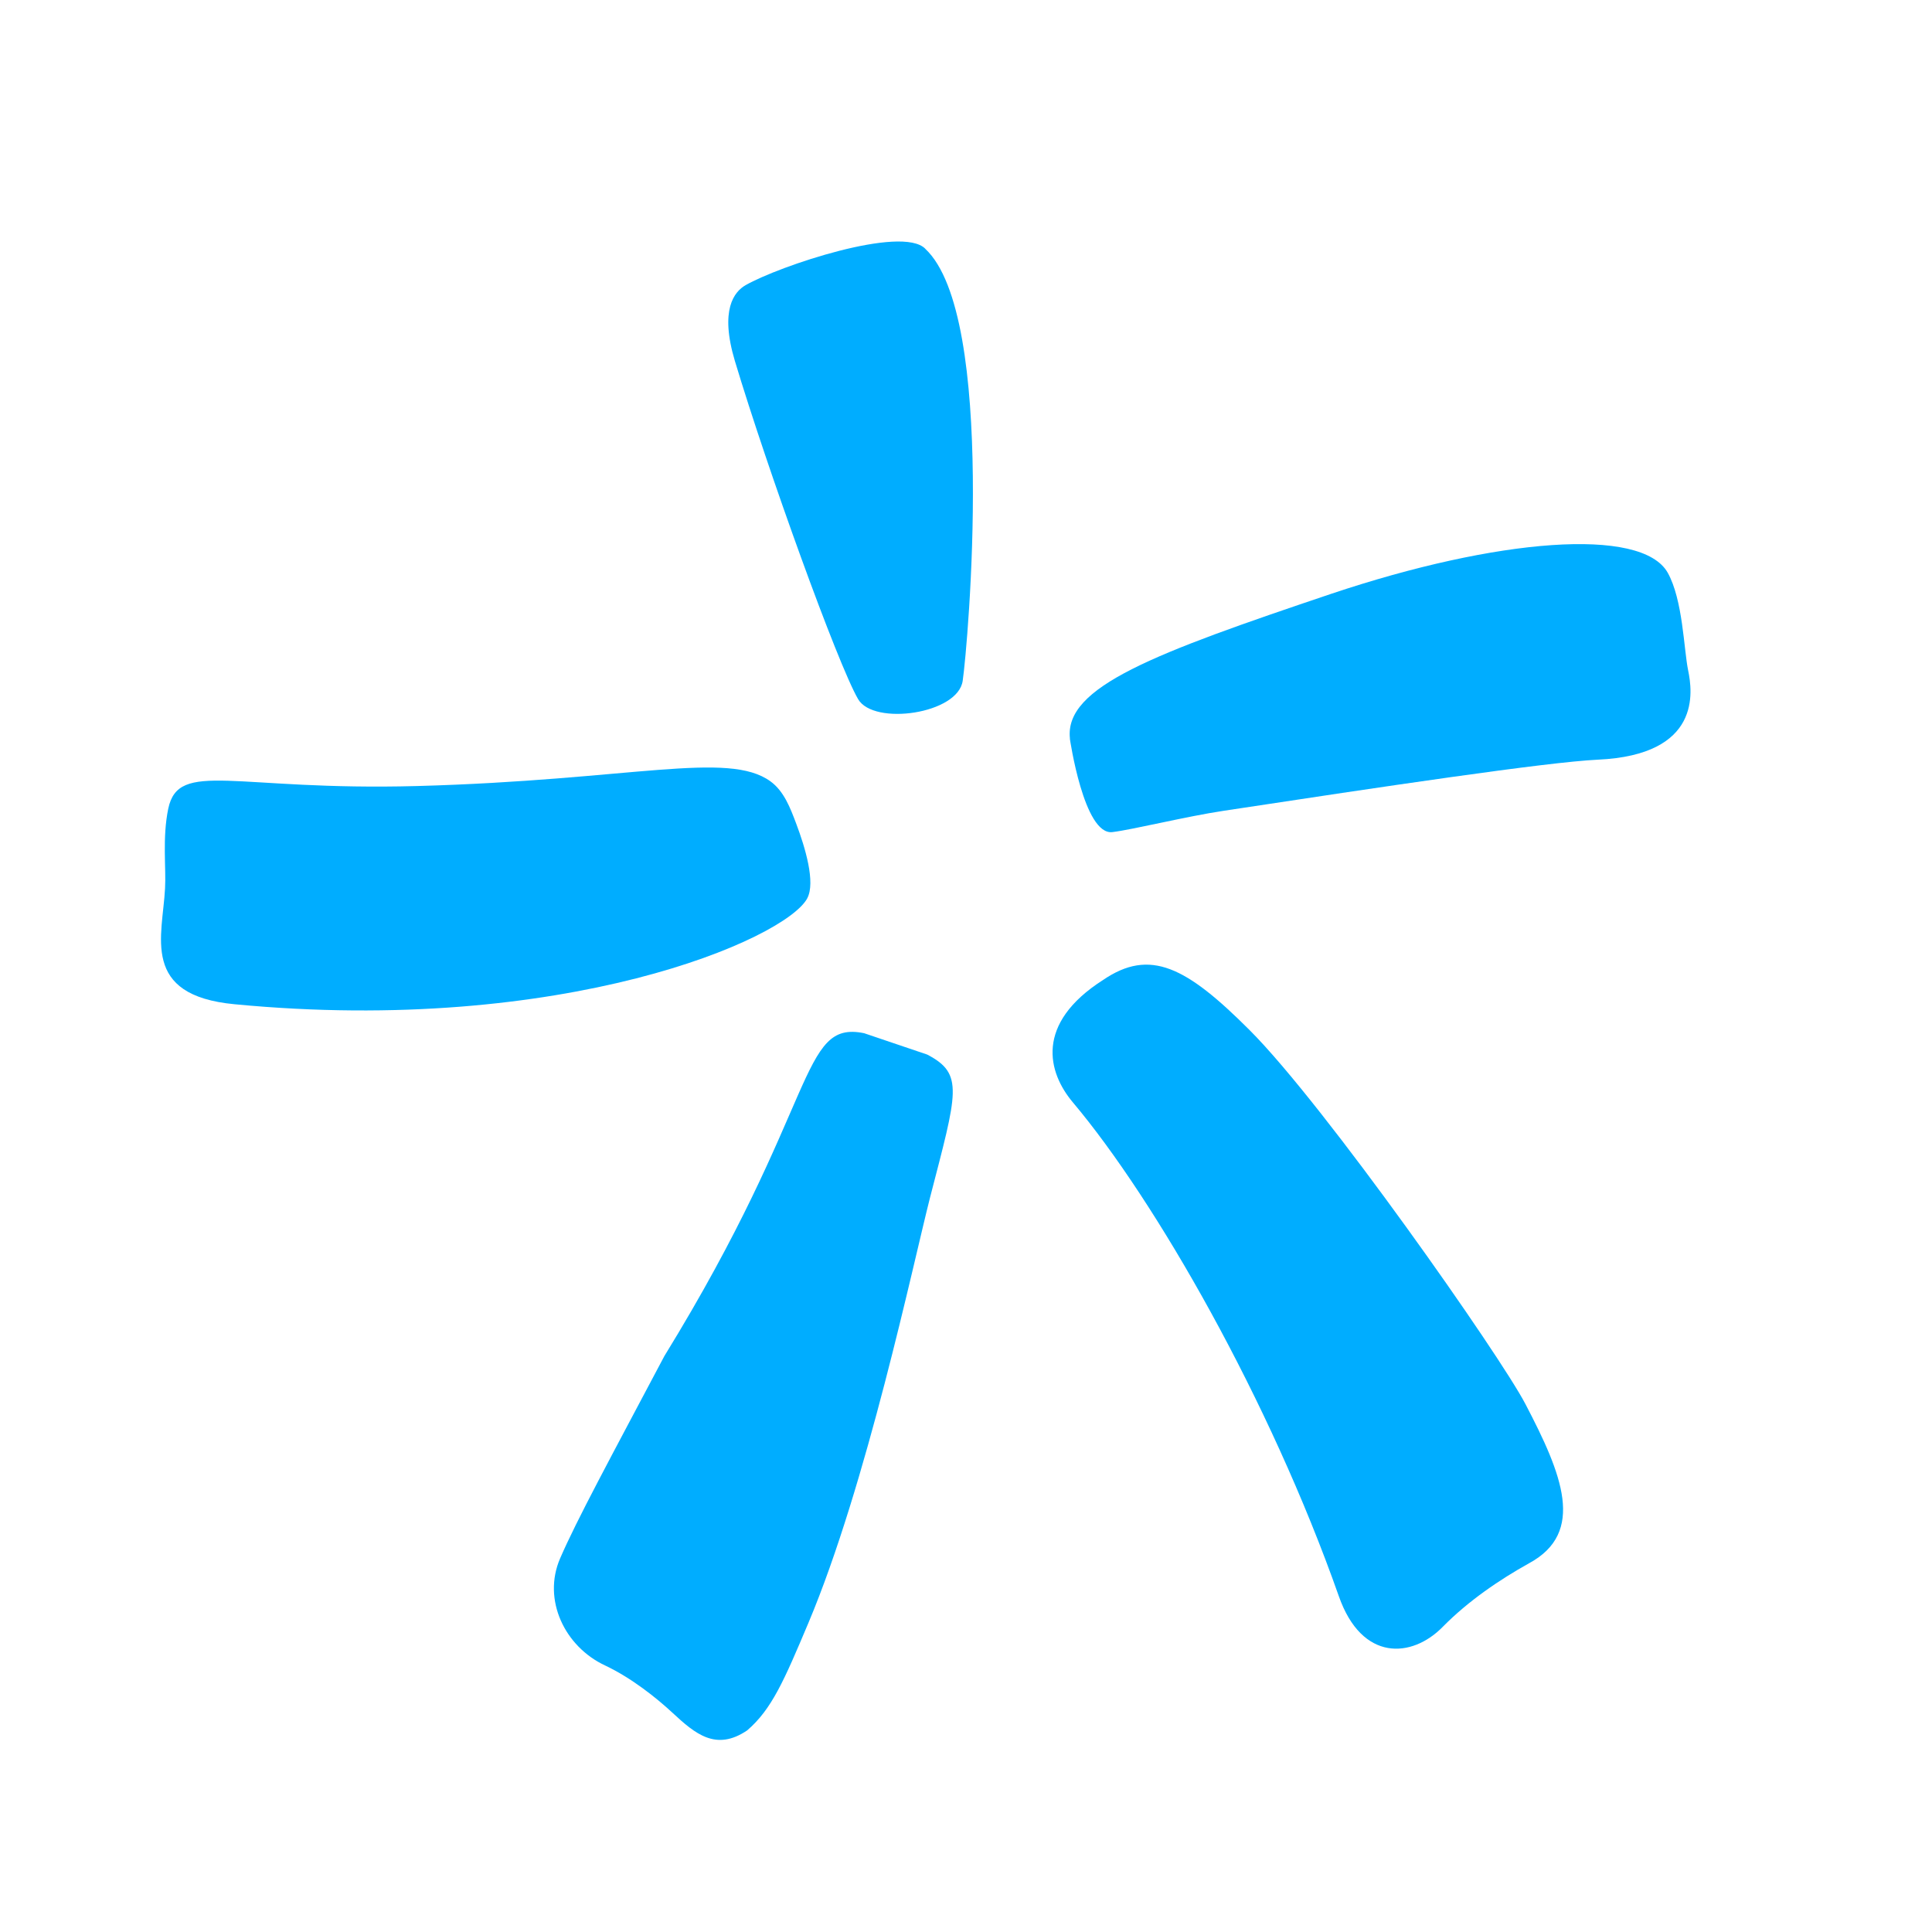
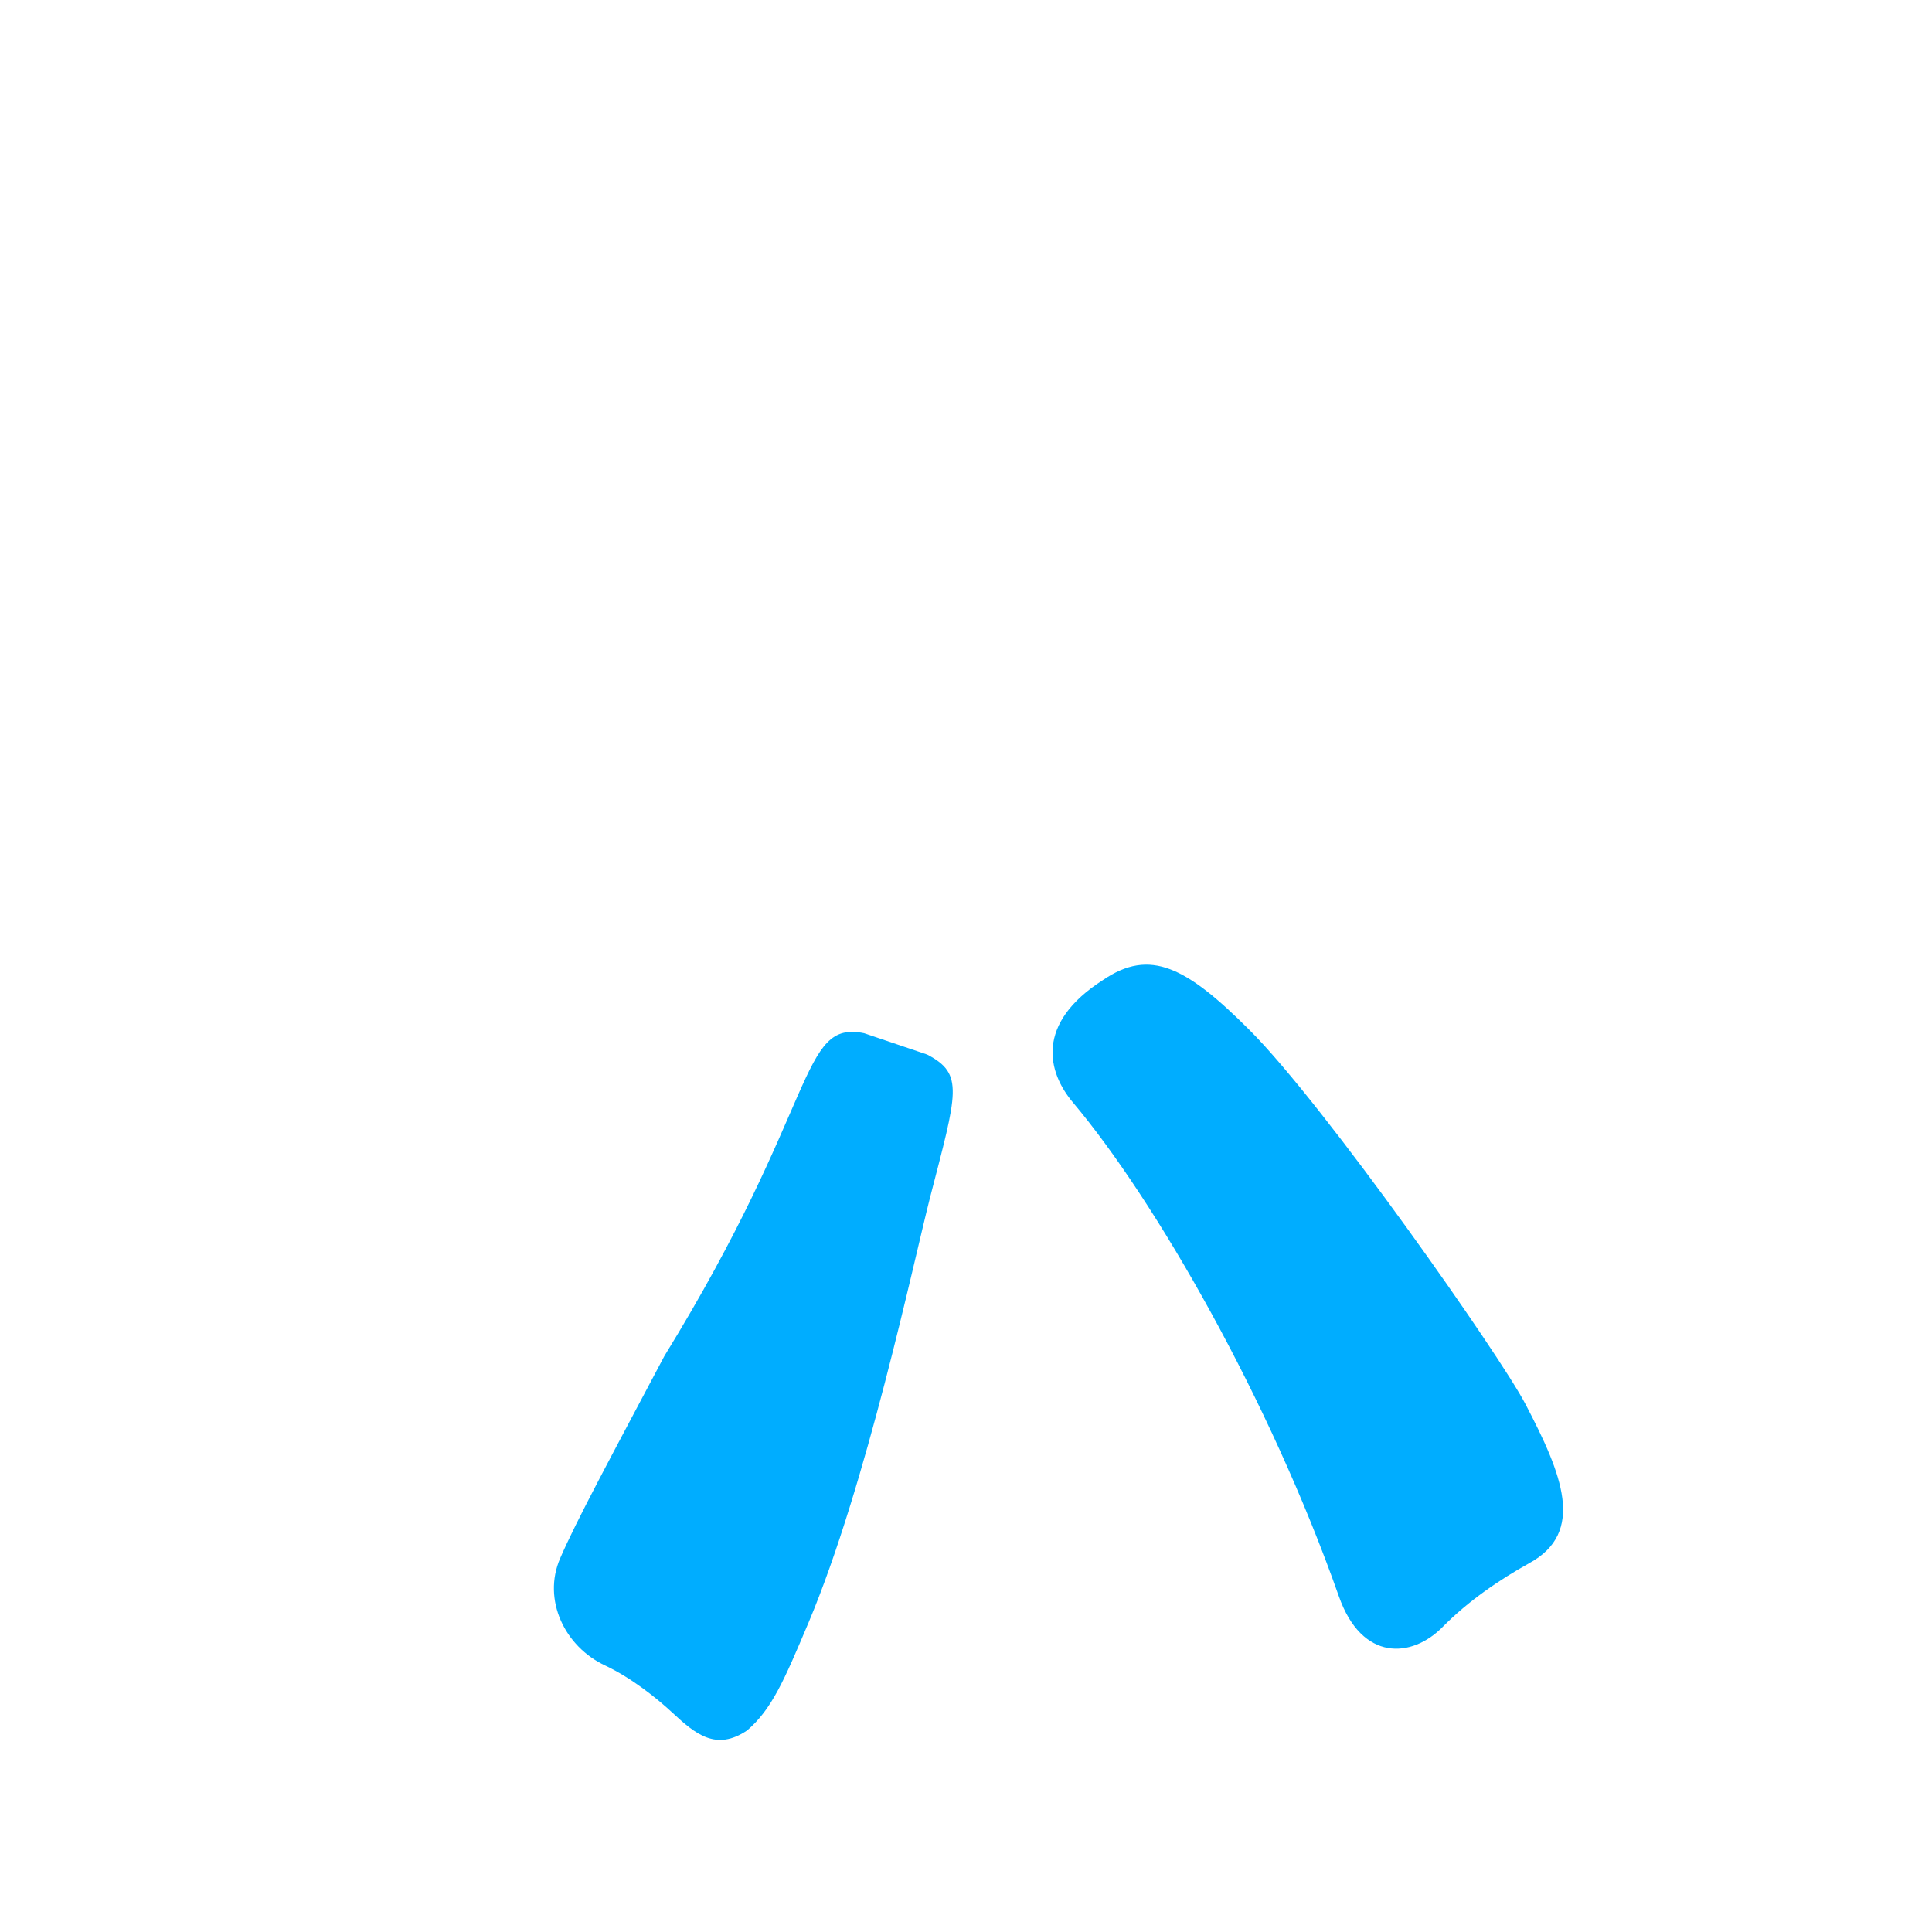
<svg xmlns="http://www.w3.org/2000/svg" width="80" height="80" viewBox="0 0 80 80" fill="none">
-   <path d="M38.312 10.301C41.284 13.07 40.078 26.717 39.864 28.185C39.676 29.569 36.177 30.059 35.533 28.951C34.684 27.493 31.769 19.404 30.43 14.947C29.794 12.818 30.405 12.077 30.874 11.808C32.272 11.011 37.337 9.316 38.312 10.298" fill="#00ADFF" />
-   <path d="M33.429 37.194C32.531 38.886 23.334 42.888 9.718 41.584C5.803 41.217 6.733 38.76 6.834 36.788C6.883 35.942 6.716 34.698 6.967 33.485C7.397 31.447 9.704 32.754 17.272 32.548C26.125 32.306 30.136 31.074 31.9 32.352C32.464 32.76 32.724 33.455 32.97 34.107C33.338 35.083 33.779 36.54 33.426 37.197" fill="#00ADFF" />
  <path d="M38.393 43.667C39.927 44.468 39.641 45.216 38.508 49.599C37.809 52.343 35.88 61.488 33.478 67.193C32.475 69.57 31.961 70.776 30.937 71.653C29.647 72.524 28.79 71.797 27.85 70.926C27.186 70.308 26.151 69.483 25.067 68.969C23.38 68.188 22.454 66.239 23.192 64.532C23.879 62.941 25.259 60.402 27.511 56.15C33.932 45.709 33.086 42.23 35.782 42.783" fill="#00ADFF" />
  <path d="M45.678 40.577C47.618 39.256 49.118 40.028 51.739 42.65C54.858 45.765 62.122 56.136 63.163 58.136C64.687 61.048 65.67 63.456 63.314 64.732C62.101 65.407 60.8 66.288 59.741 67.364C58.465 68.668 56.392 68.815 55.438 66.095C52.575 57.964 47.845 49.708 44.427 45.649C43.385 44.415 42.836 42.391 45.678 40.577Z" fill="#00ADFF" />
-   <path d="M44.304 30.583C44.062 28.436 47.789 27.059 55.137 24.584C61.964 22.298 67.969 21.795 69.056 23.714C69.686 24.839 69.721 26.874 69.902 27.758C70.084 28.636 70.465 31.261 66.158 31.457C64.043 31.558 57.283 32.568 50.683 33.571C49.114 33.806 46.918 34.351 46.058 34.456C44.88 34.589 44.3 30.583 44.3 30.583" fill="#00ADFF" />
</svg>